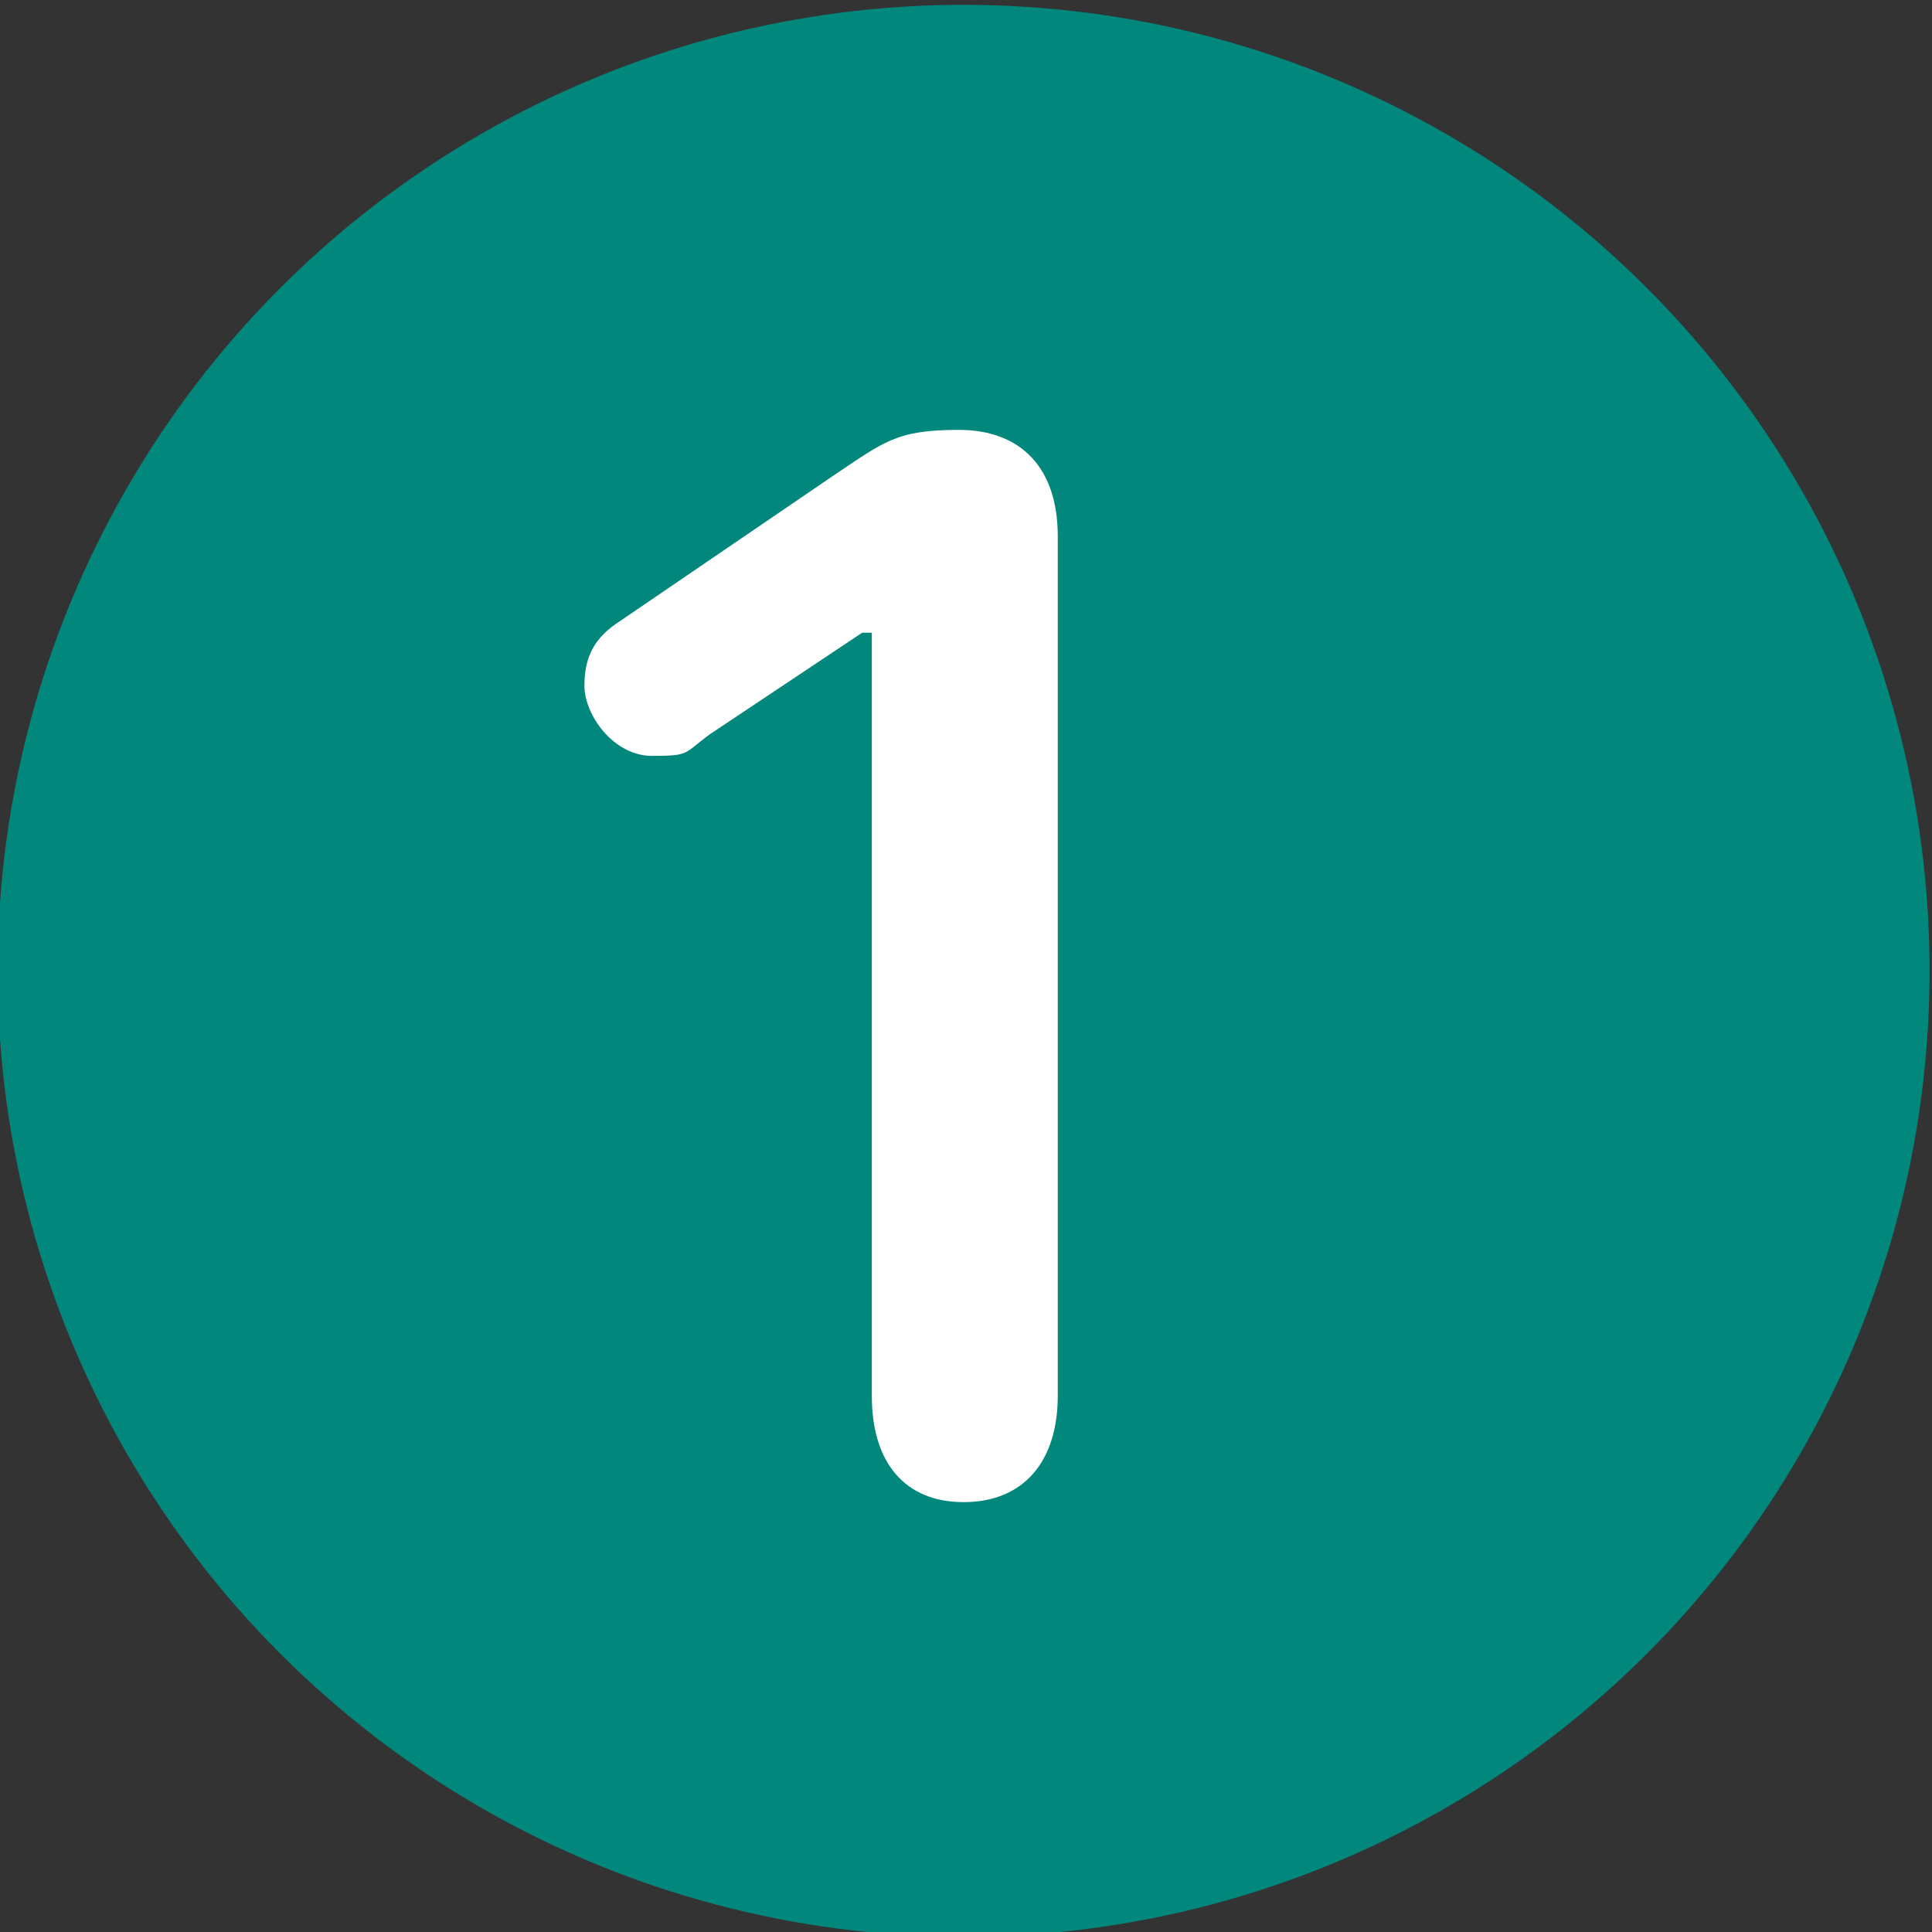
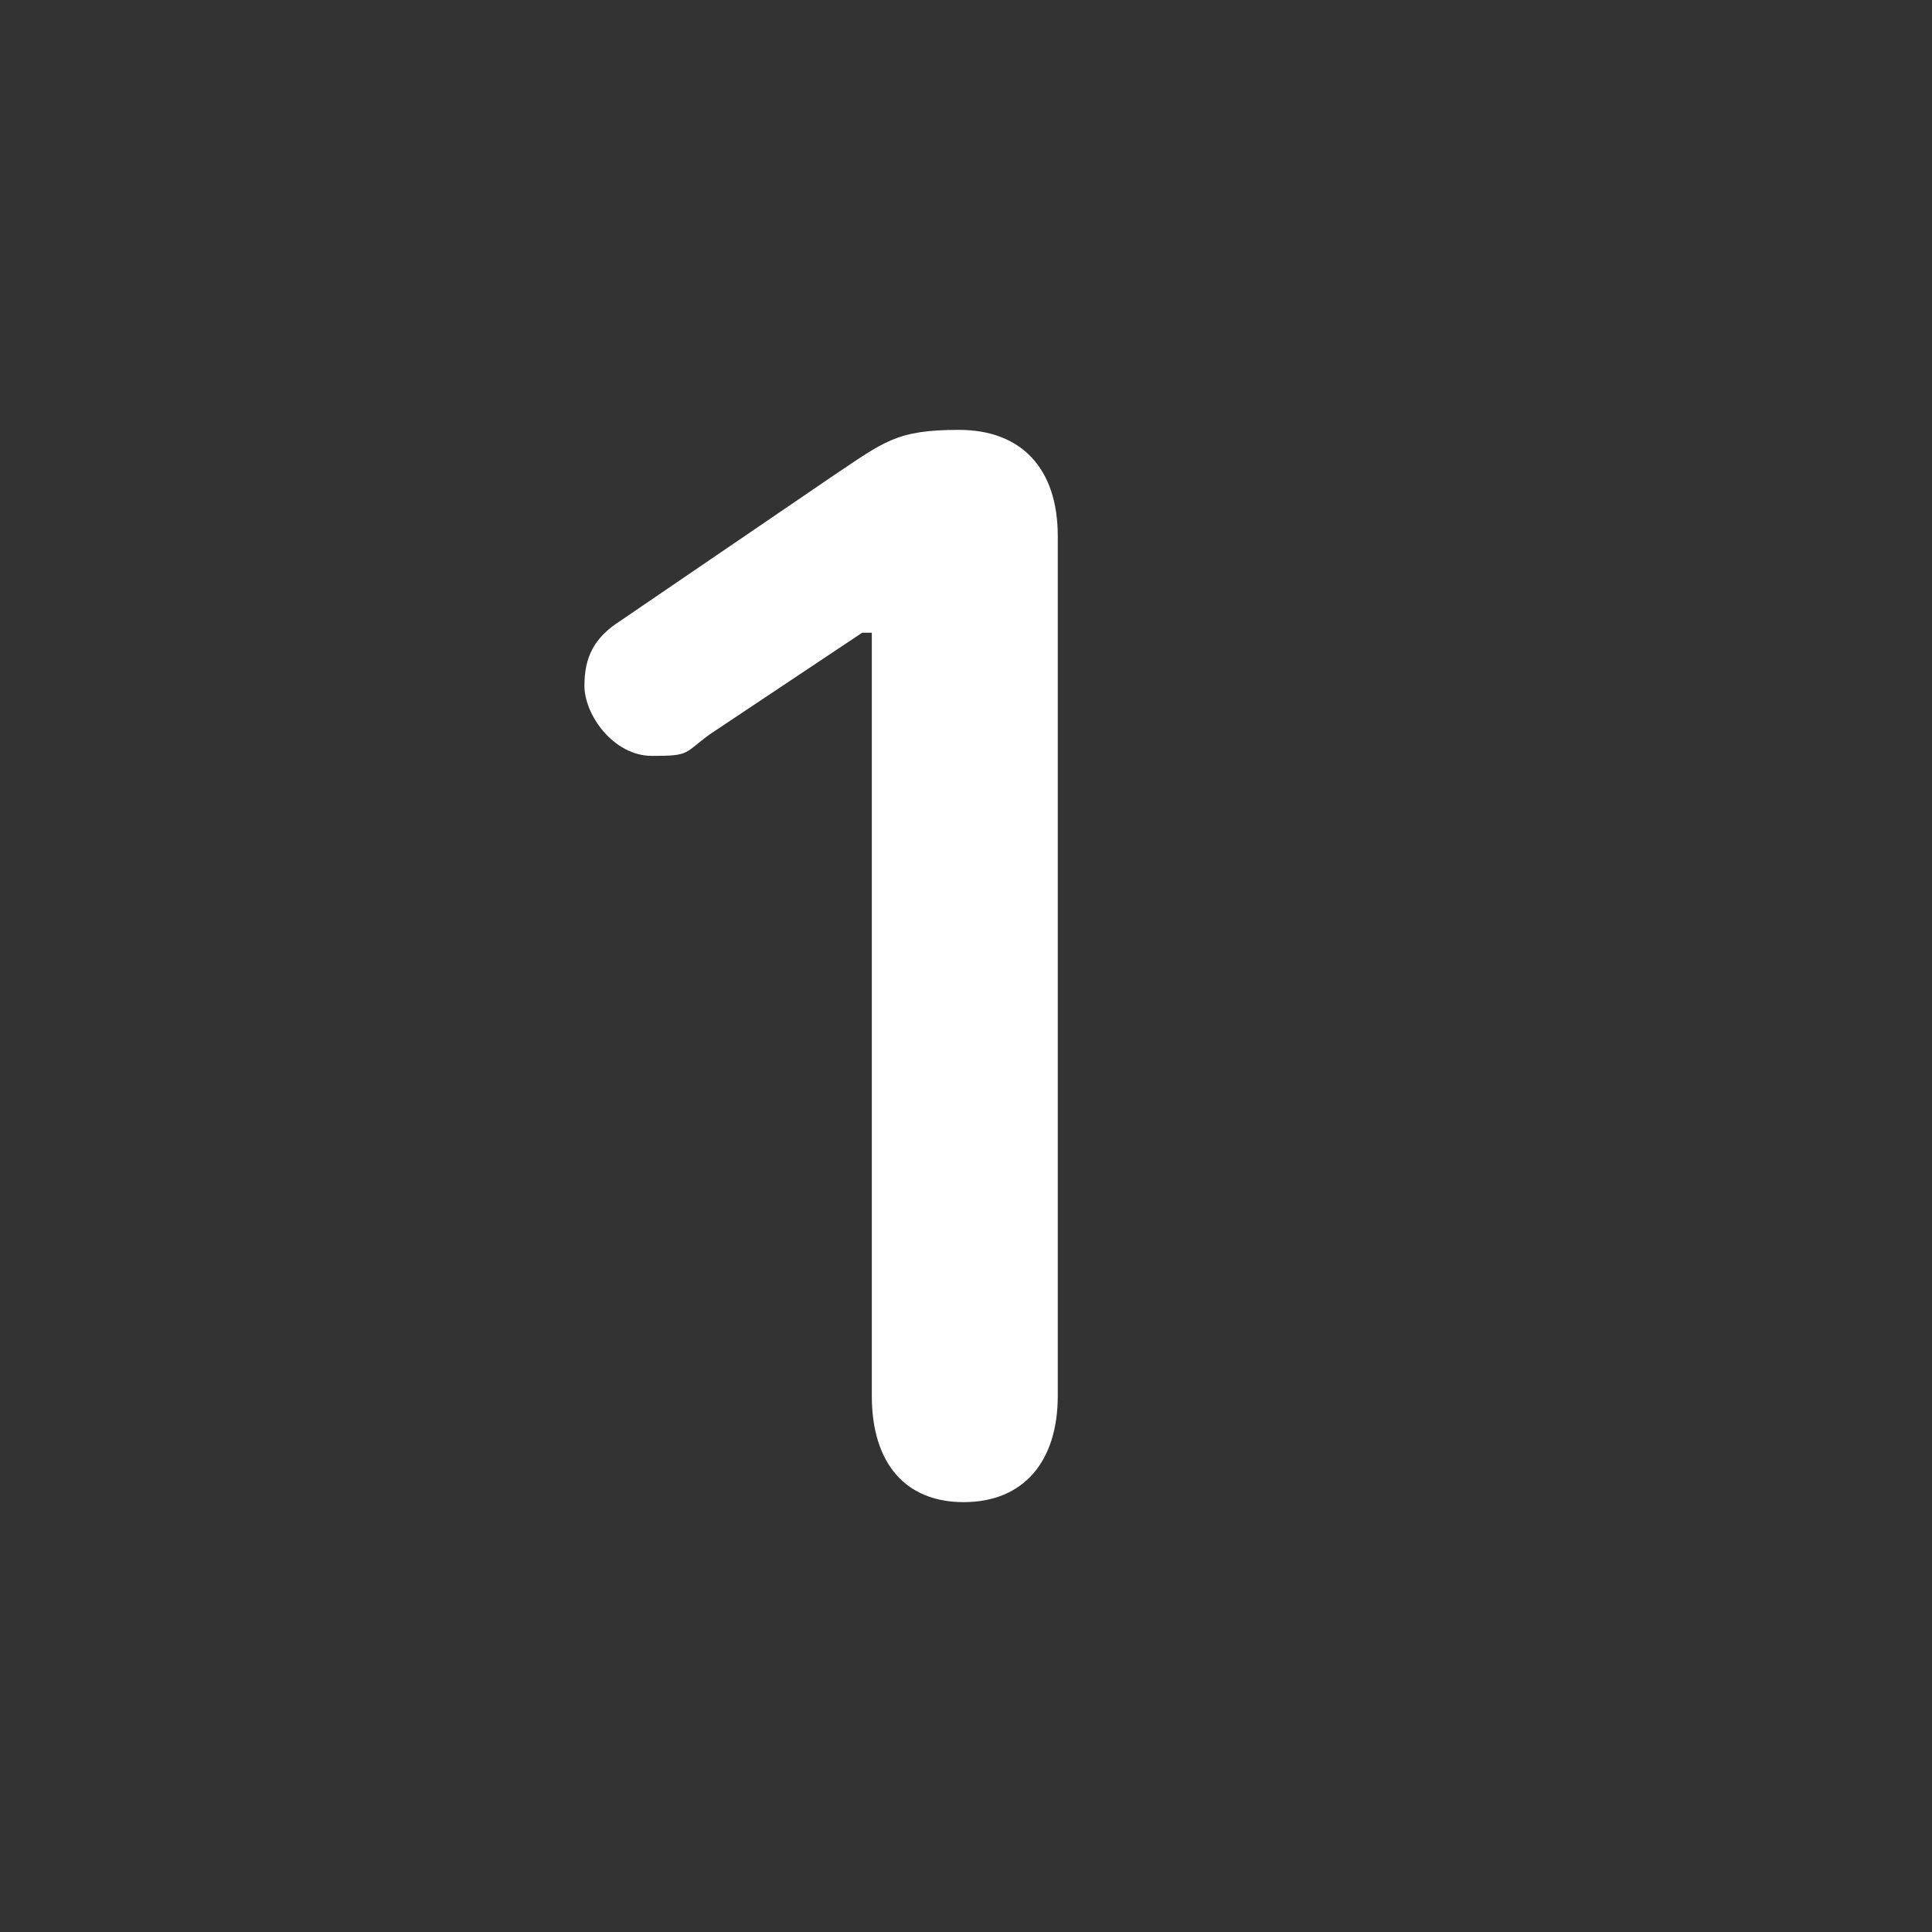
<svg xmlns="http://www.w3.org/2000/svg" viewBox="0 0 80 80">
  <rect x="0" y="0" width="80" height="80" fill="#333333" stroke="none" />
  <defs>
    <style>      .cls-1 {        fill: #02877d;      }      .cls-2 {        fill: #fff;      }    </style>
  </defs>
  <g>
    <g id="Layer_1">
-       <circle class="cls-1" cx="39.9" cy="40.2" r="40" />
      <g id="Regular-M">
        <path class="cls-2" d="M39.9,62.2c2.5,0,3.9-1.7,3.9-4.4V22.2c0-2.8-1.5-4.4-4.1-4.4s-3.1.5-5.2,1.9l-8.8,6c-1.1.7-1.5,1.5-1.5,2.7s1.2,2.9,2.8,2.9,1.3-.1,2.4-.9l6.3-4.2h.4v31.6c0,2.8,1.4,4.4,3.8,4.4Z" />
      </g>
    </g>
  </g>
</svg>